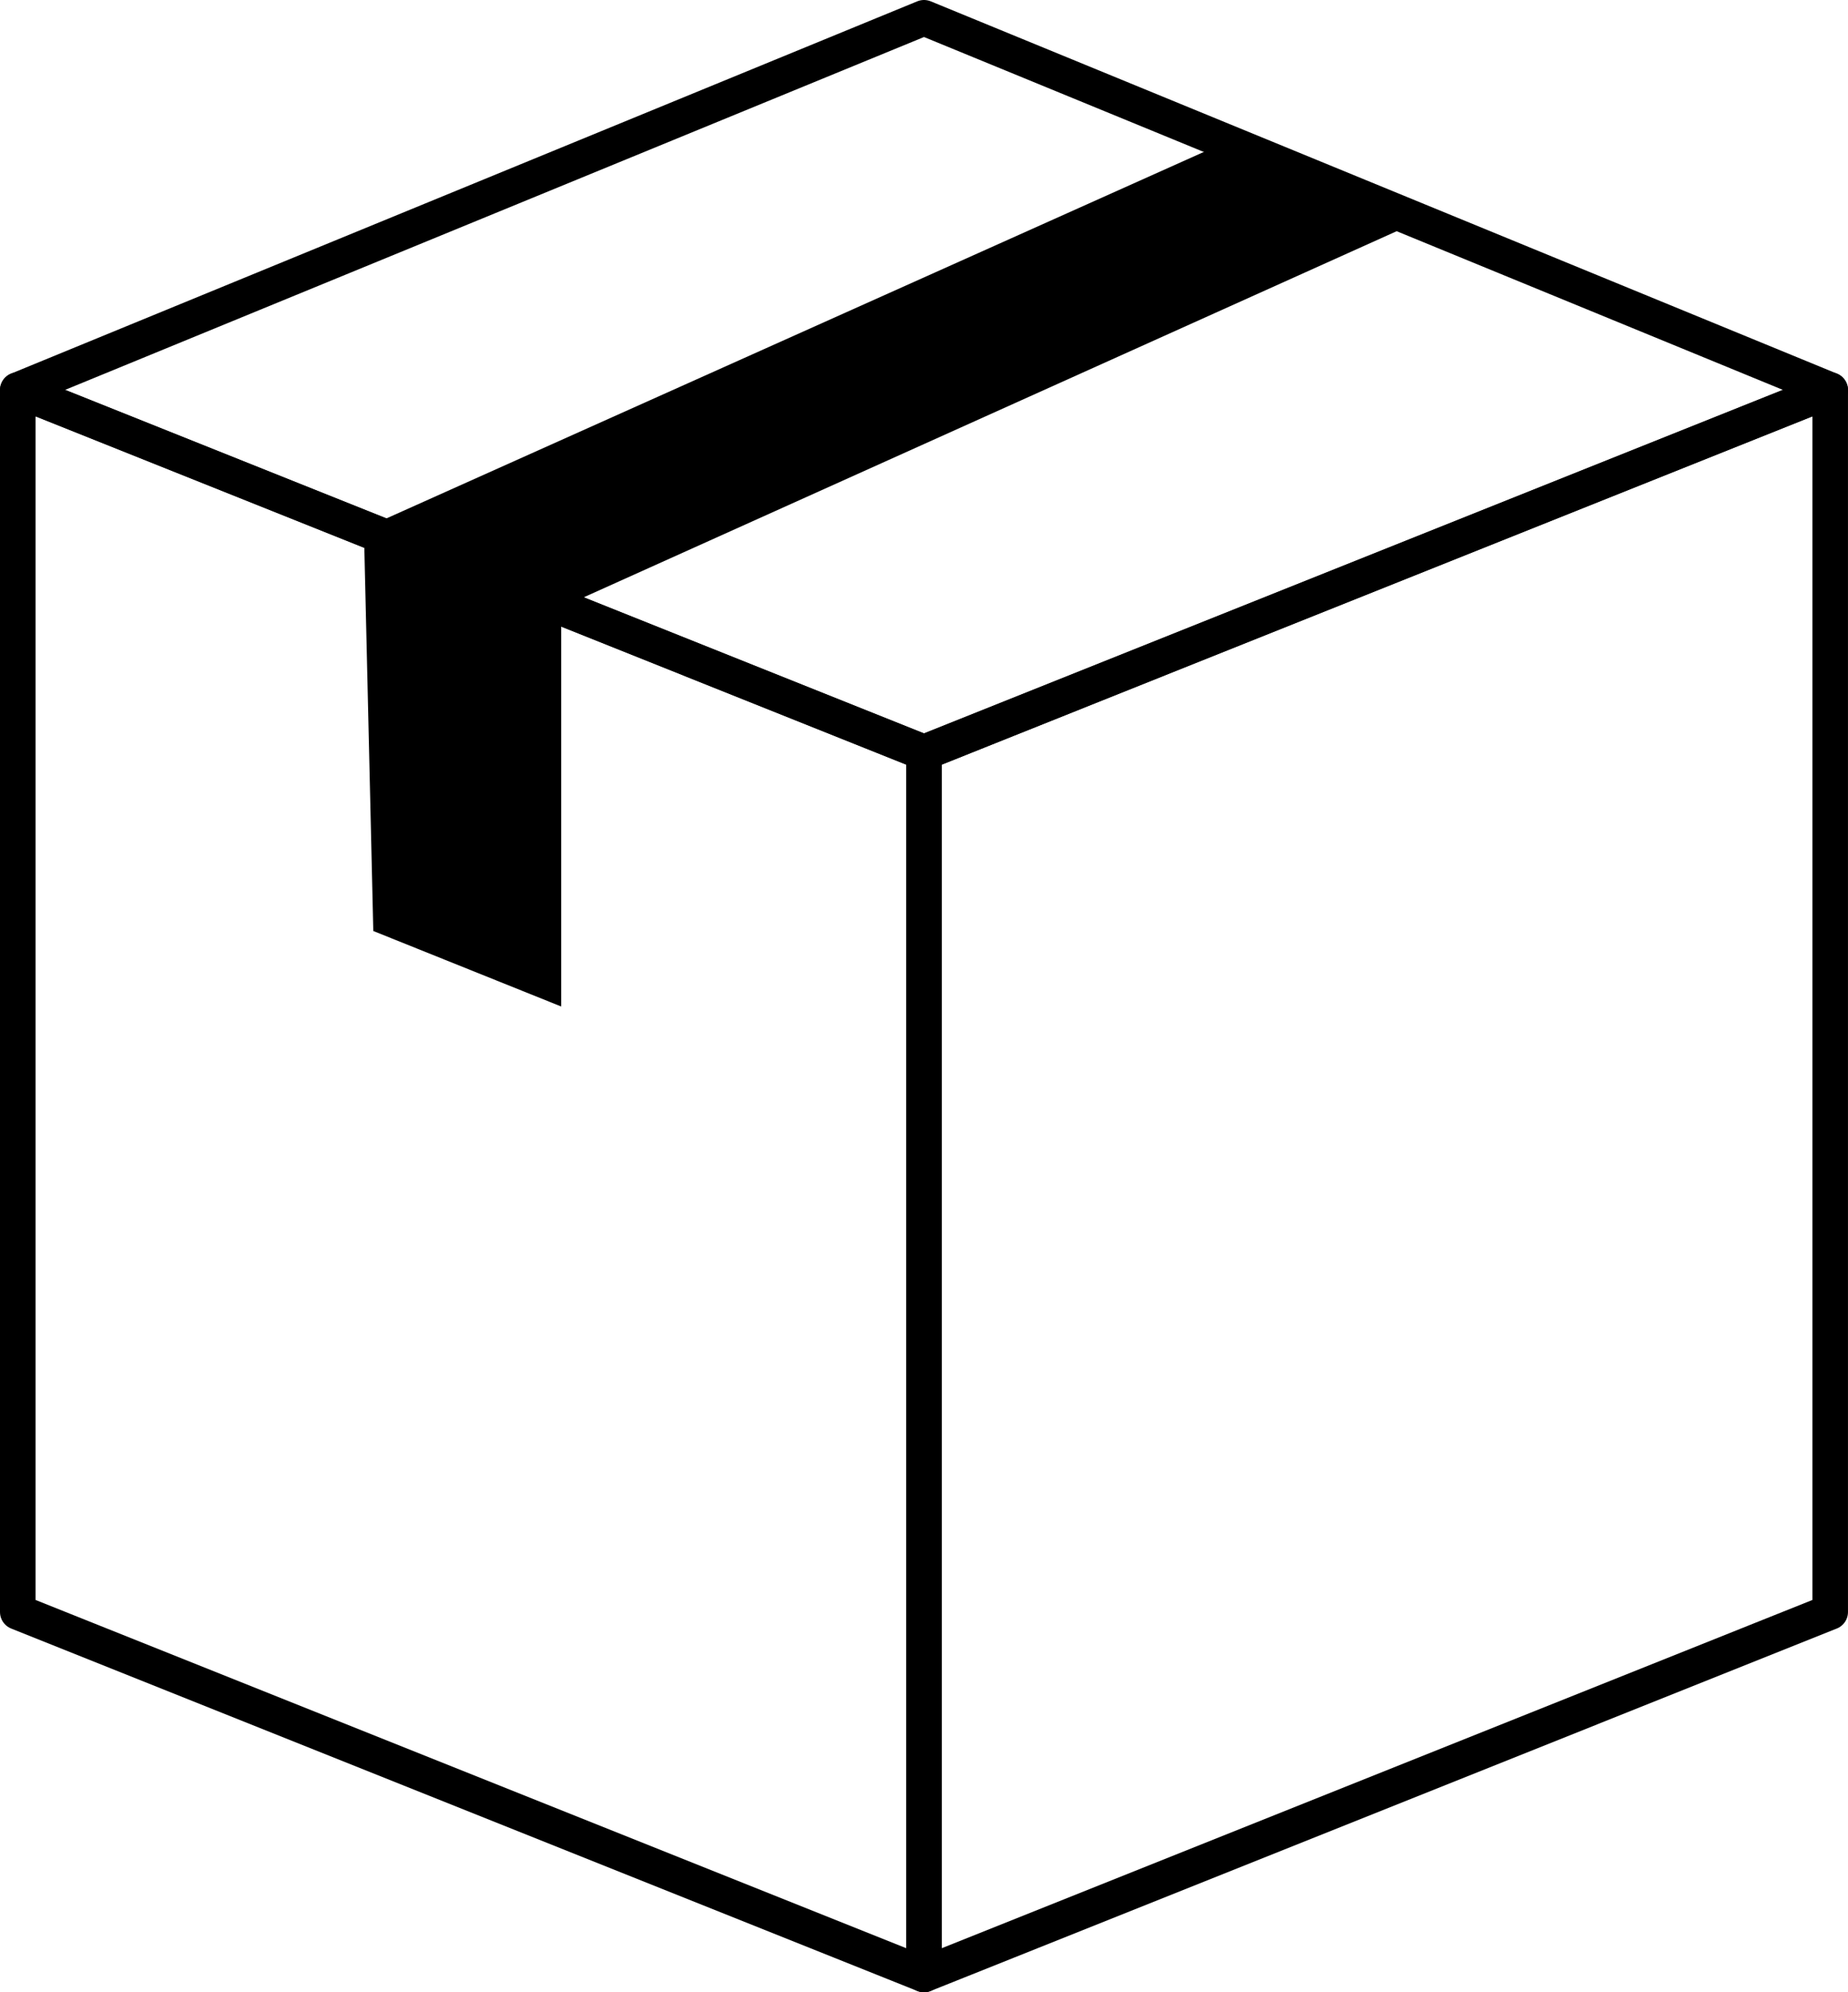
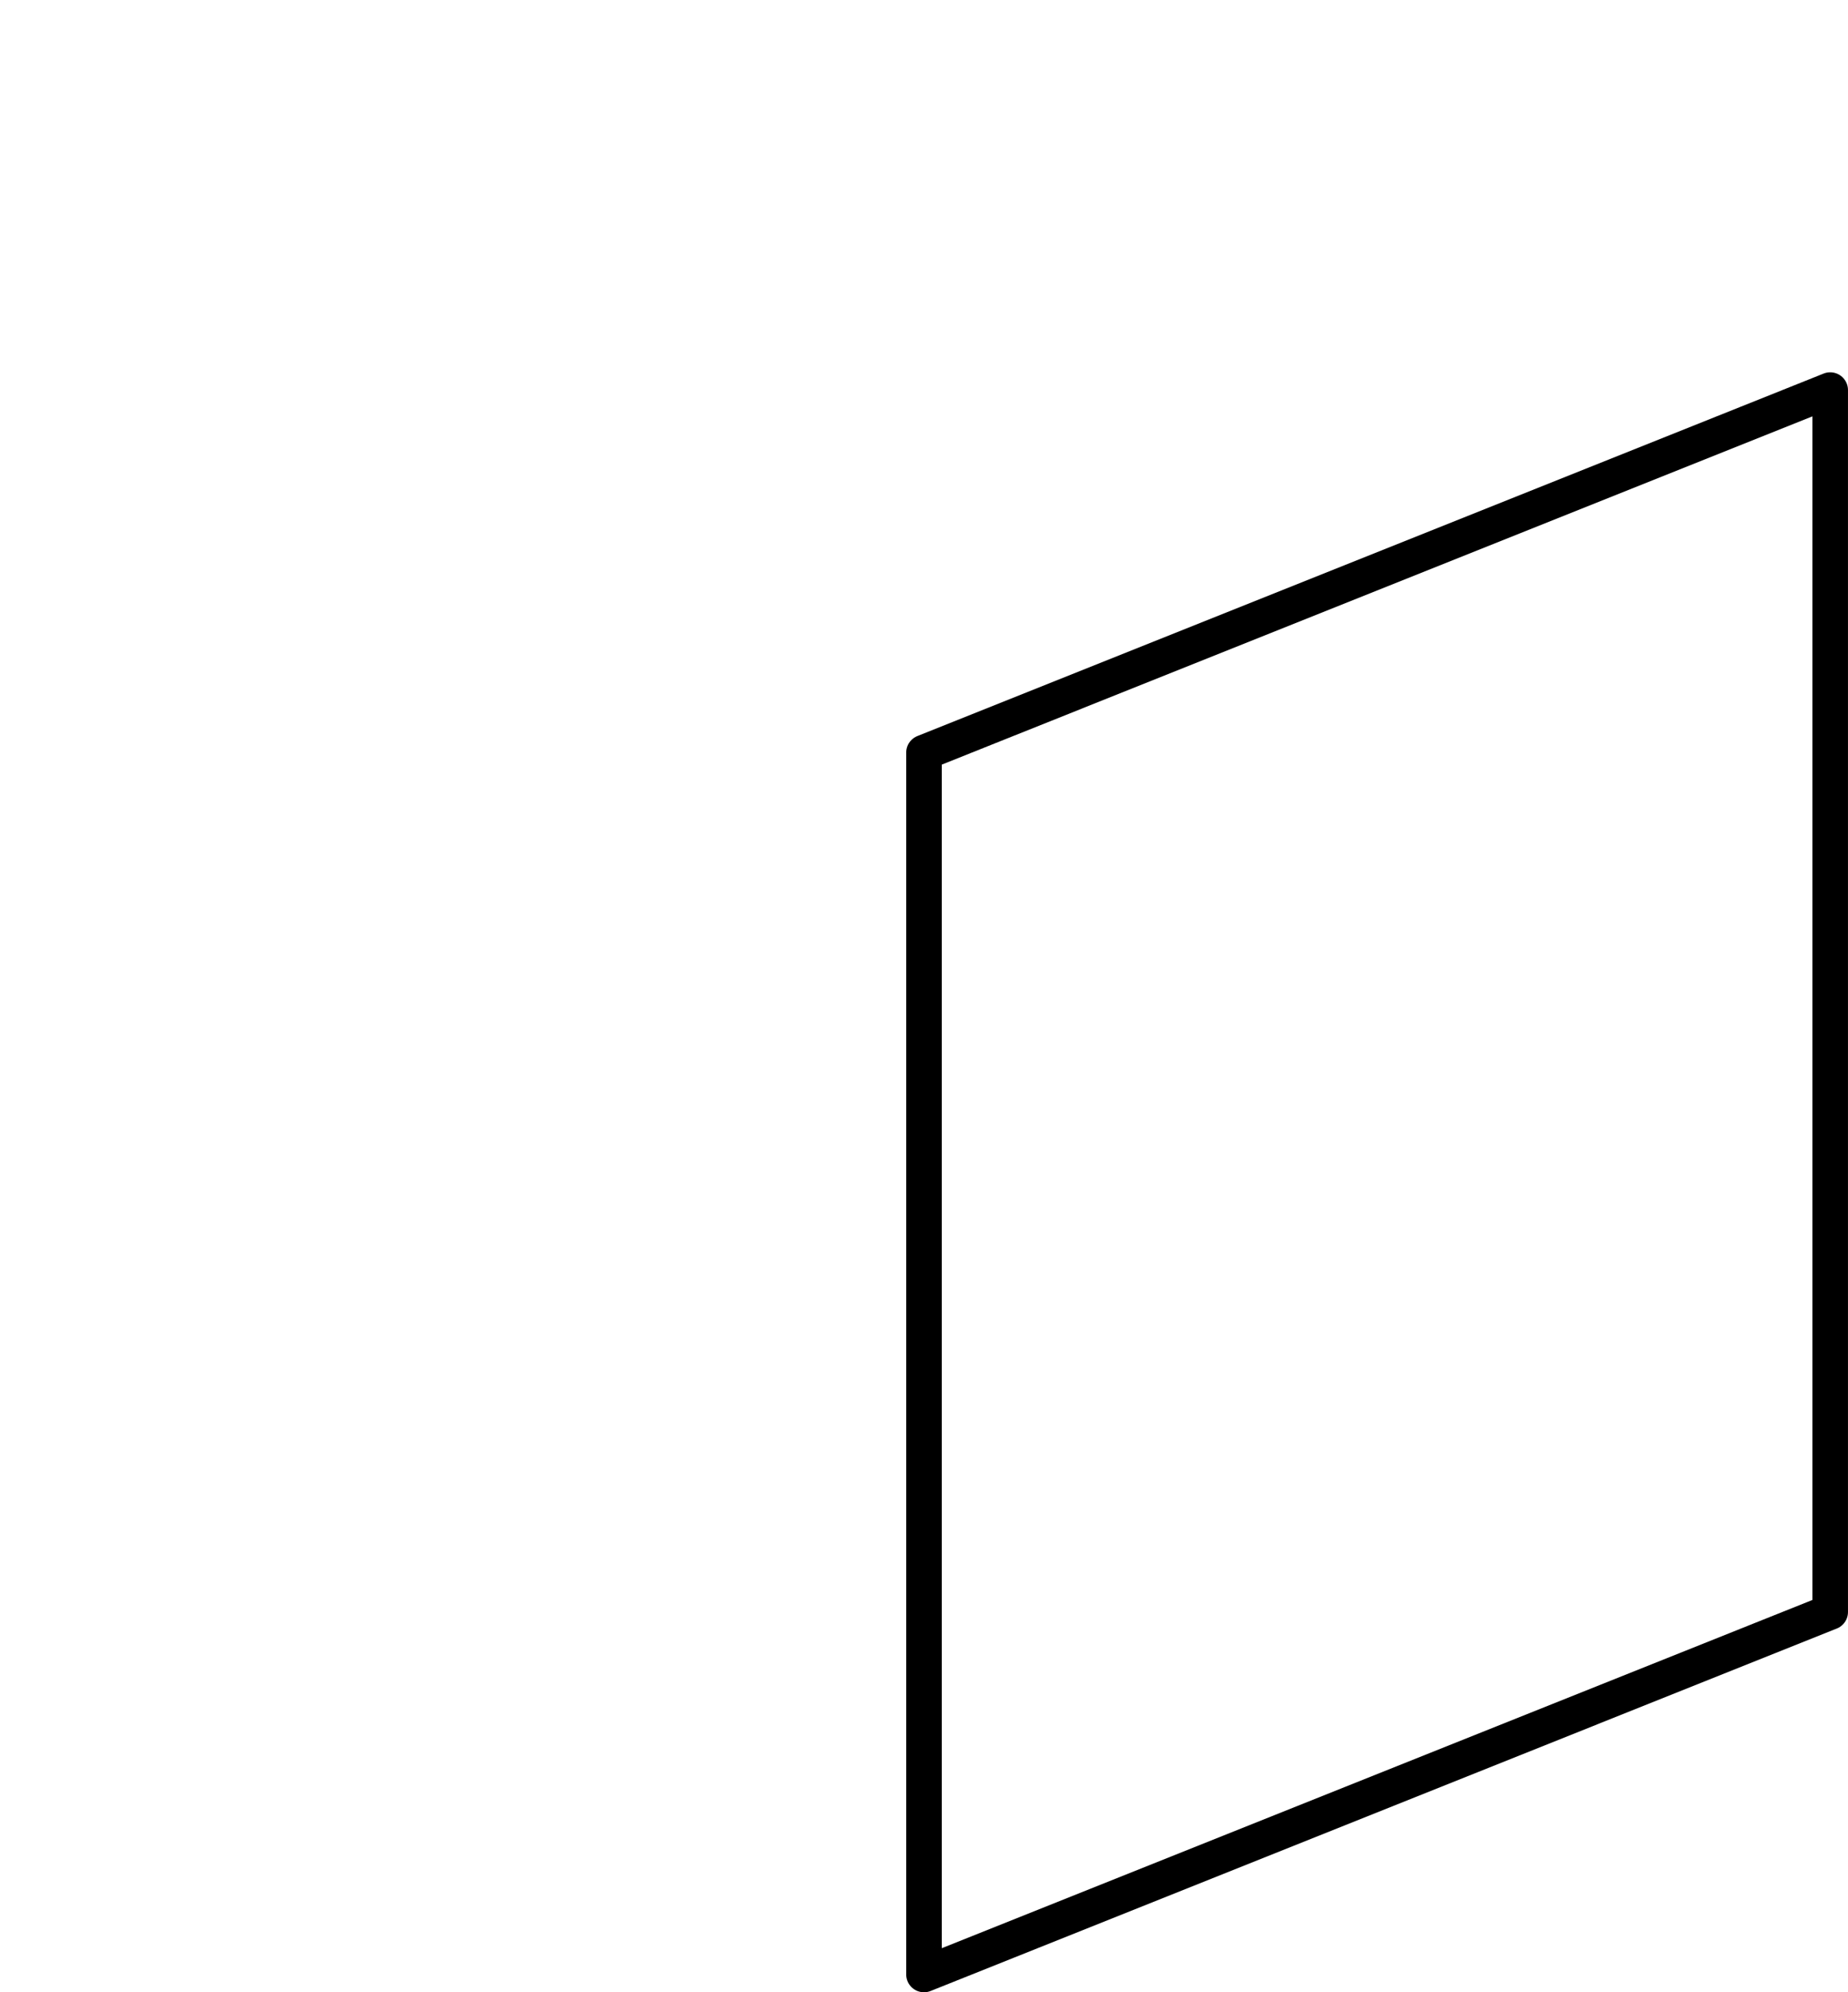
<svg xmlns="http://www.w3.org/2000/svg" width="103.882" height="112" viewBox="0 0 103.882 112">
  <g id="Group_6572" data-name="Group 6572" transform="translate(0.75 27.17)">
    <path id="Path_578297" data-name="Path 578297" d="M12.254-.861V67.832L63.194,47.455V-21.238Z" transform="translate(38.937 15.998)" fill="none" stroke="#000" stroke-linecap="round" stroke-linejoin="round" stroke-width="2" />
-     <path id="Path_578298" data-name="Path 578298" d="M51.191-.861V67.832L.25,47.455V-21.238Z" transform="translate(0 15.998)" fill="none" stroke="#000" stroke-linecap="round" stroke-linejoin="round" stroke-width="2" />
-     <path id="Path_578299" data-name="Path 578299" d="M51.191,15.137,102.132-5.24,51.191-26.17.25-5.24Z" transform="translate(0 0)" fill="none" stroke="#000" stroke-linecap="round" stroke-linejoin="round" stroke-width="2" />
-     <path id="Path_578300" data-name="Path 578300" d="M64.146-20.072,15.926,1.645V24.079L5.363,19.834,4.834-2.792,53.306-24.525Z" transform="translate(14.871 5.334)" fill-rule="evenodd" />
  </g>
</svg>